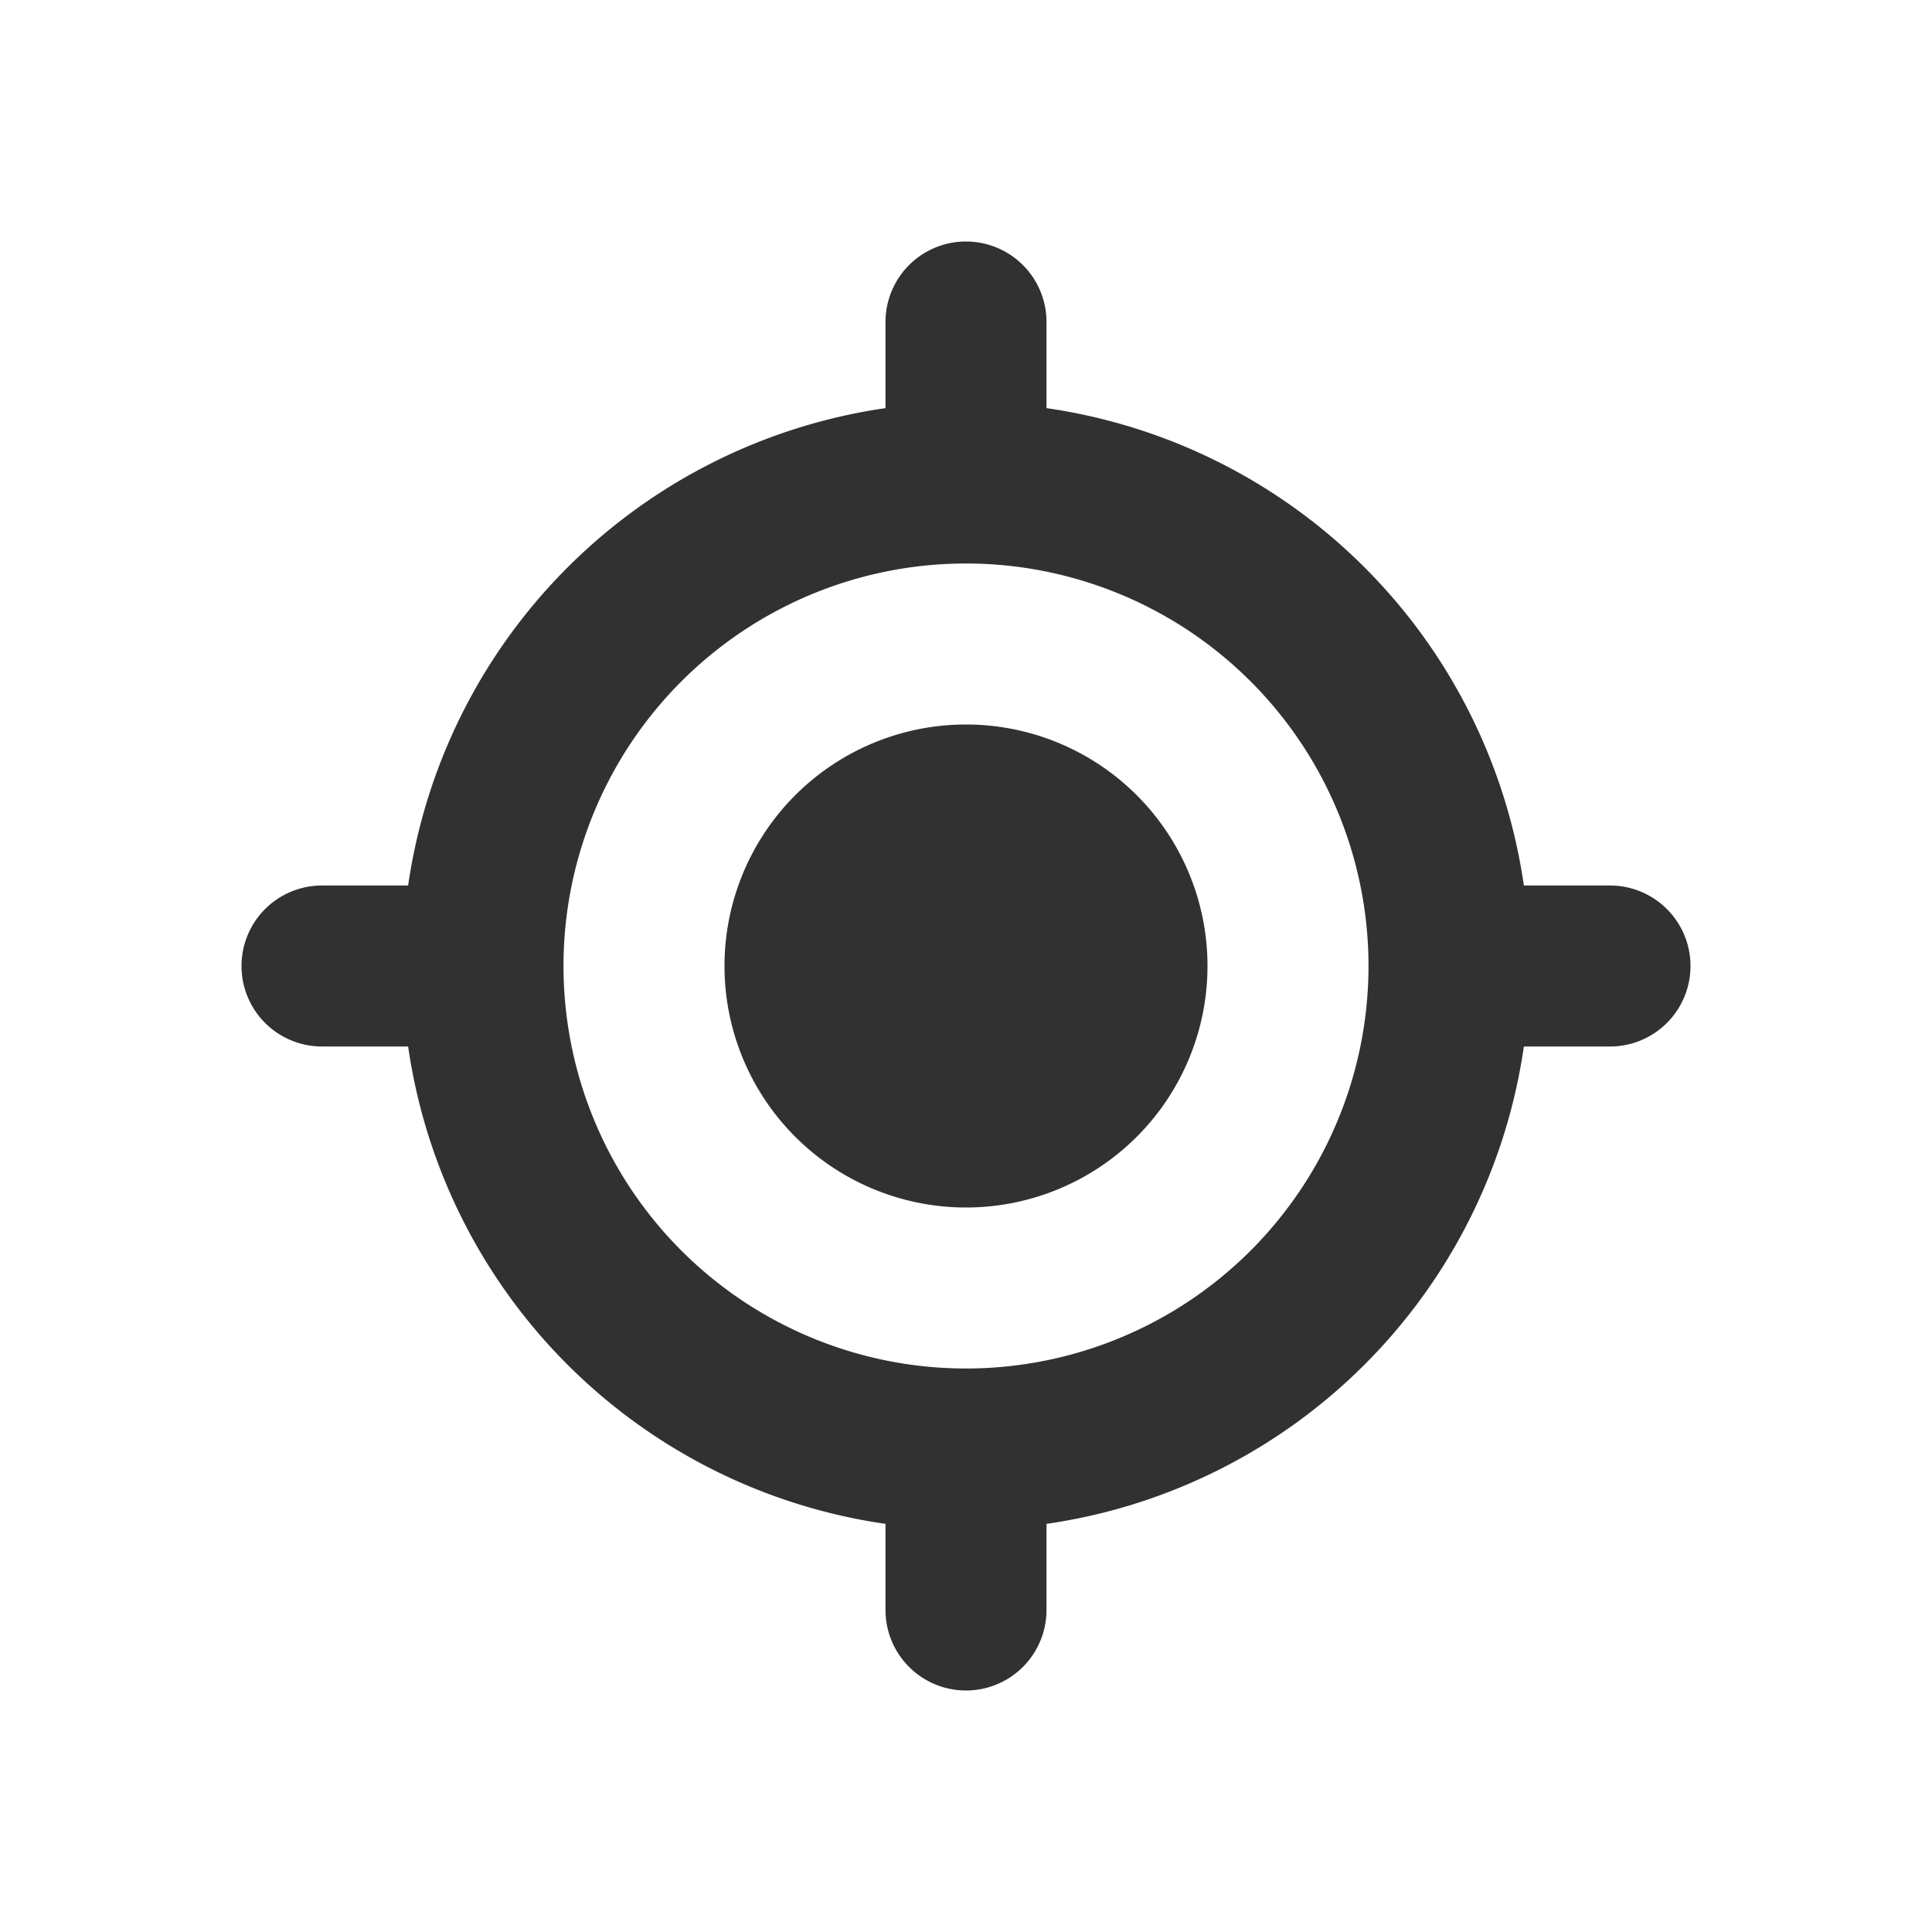
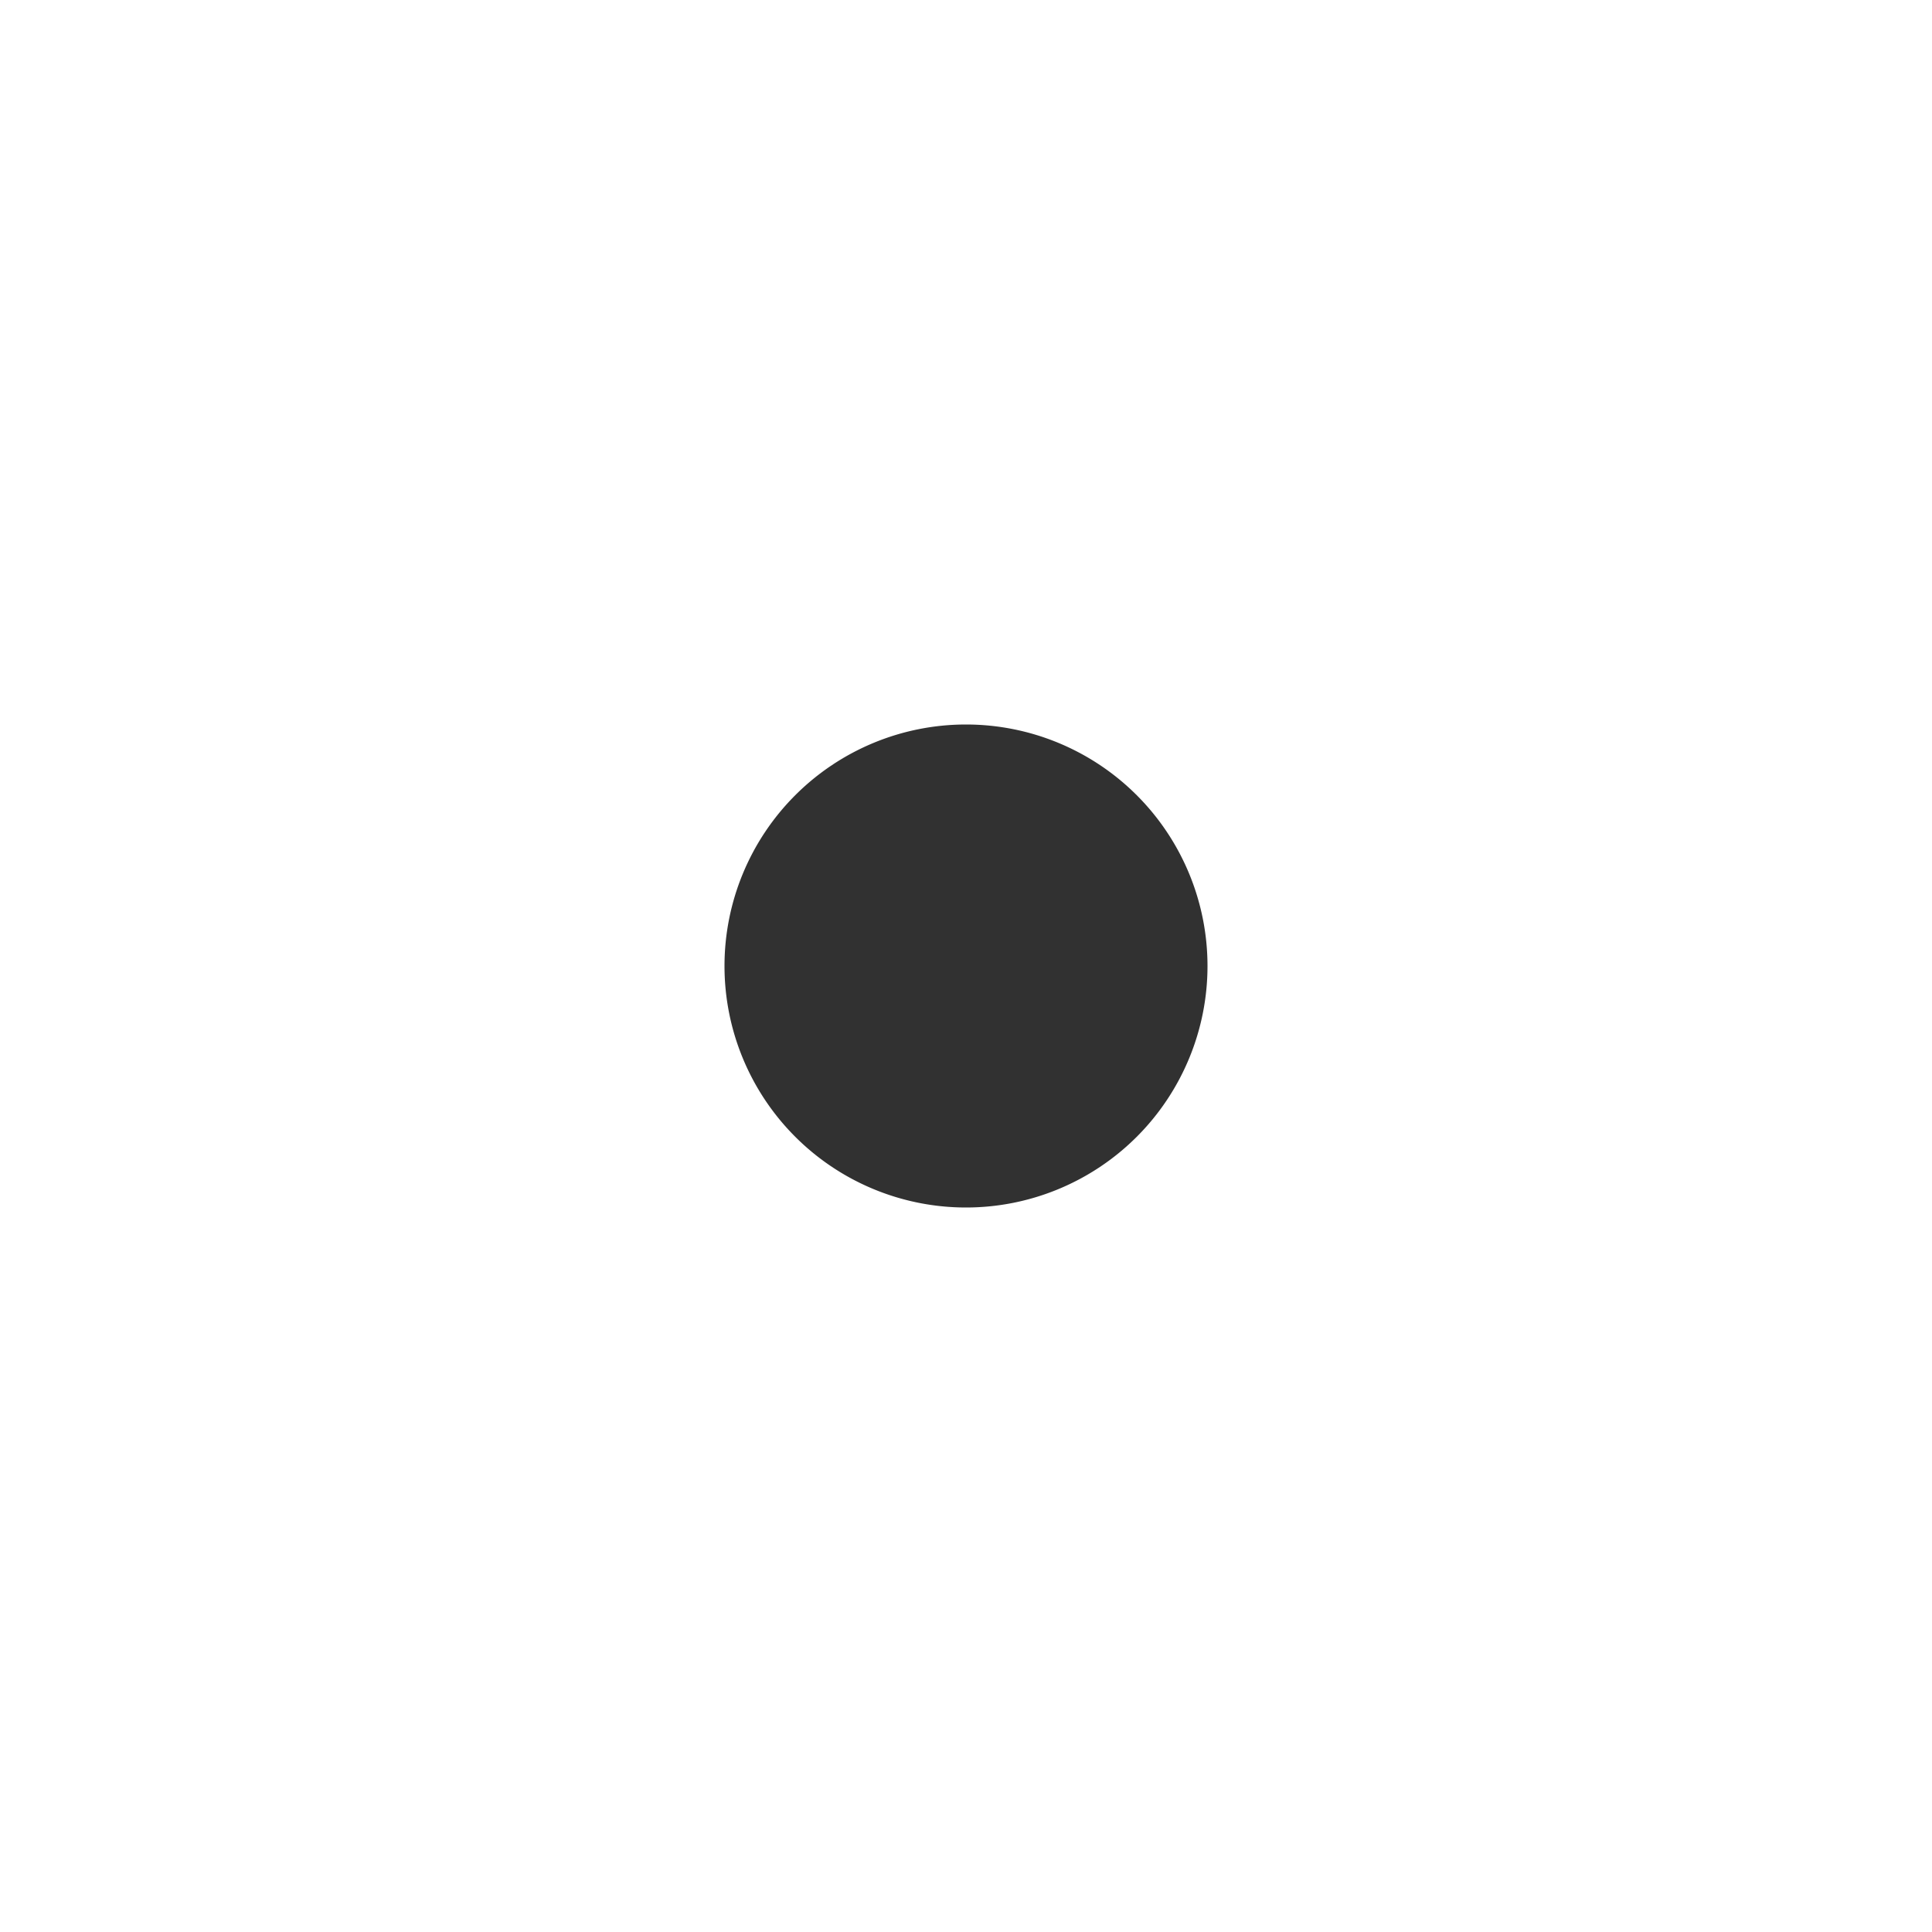
<svg xmlns="http://www.w3.org/2000/svg" width="24" height="24" viewBox="0 0 24 24">
  <g fill="#313131">
    <path d="M12 15a3 3 0 1 0 0-6a3 3 0 0 0 0 6" />
-     <path fill-rule="evenodd" d="M12 3a1 1 0 0 1 1 1v1.07A7 7 0 0 1 18.93 11H20a1 1 0 1 1 0 2h-1.07A7 7 0 0 1 13 18.93V20a1 1 0 1 1-2 0v-1.07A7 7 0 0 1 5.07 13H4a1 1 0 1 1 0-2h1.07A7.005 7.005 0 0 1 11 5.07V4a1 1 0 0 1 1-1m-5 9a5 5 0 1 1 10 0a5 5 0 0 1-10 0" clip-rule="evenodd" />
  </g>
</svg>